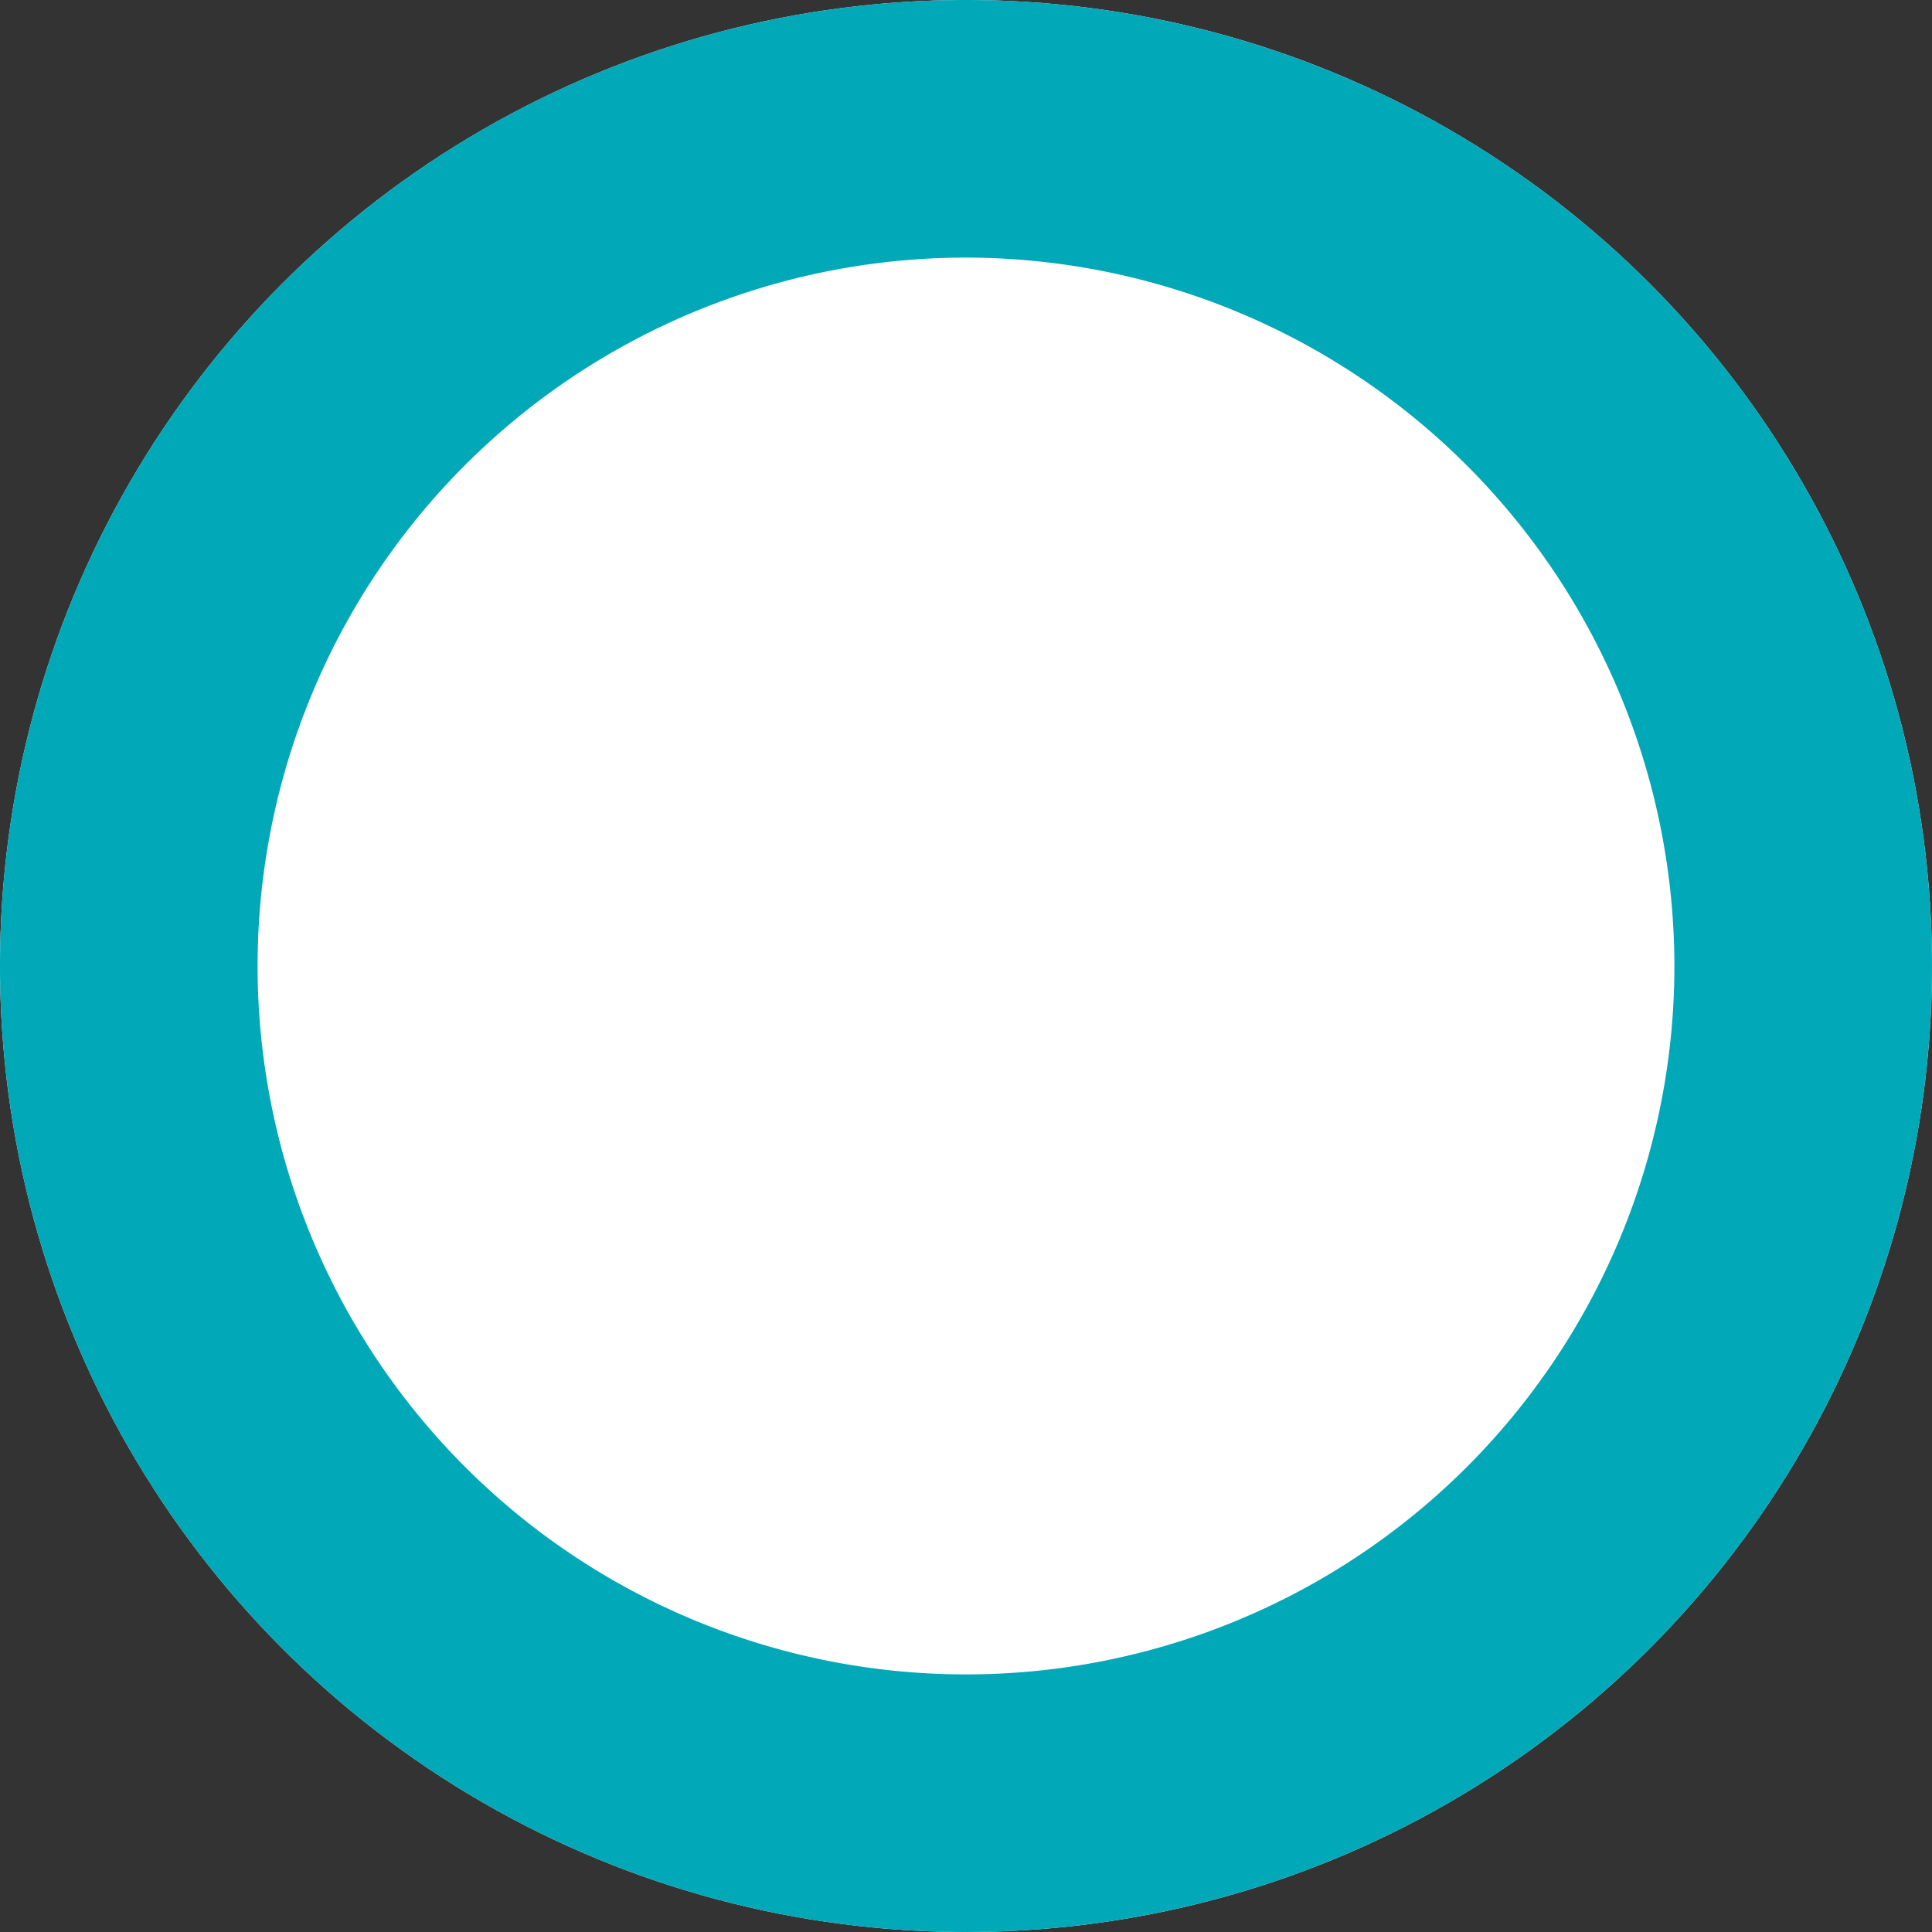
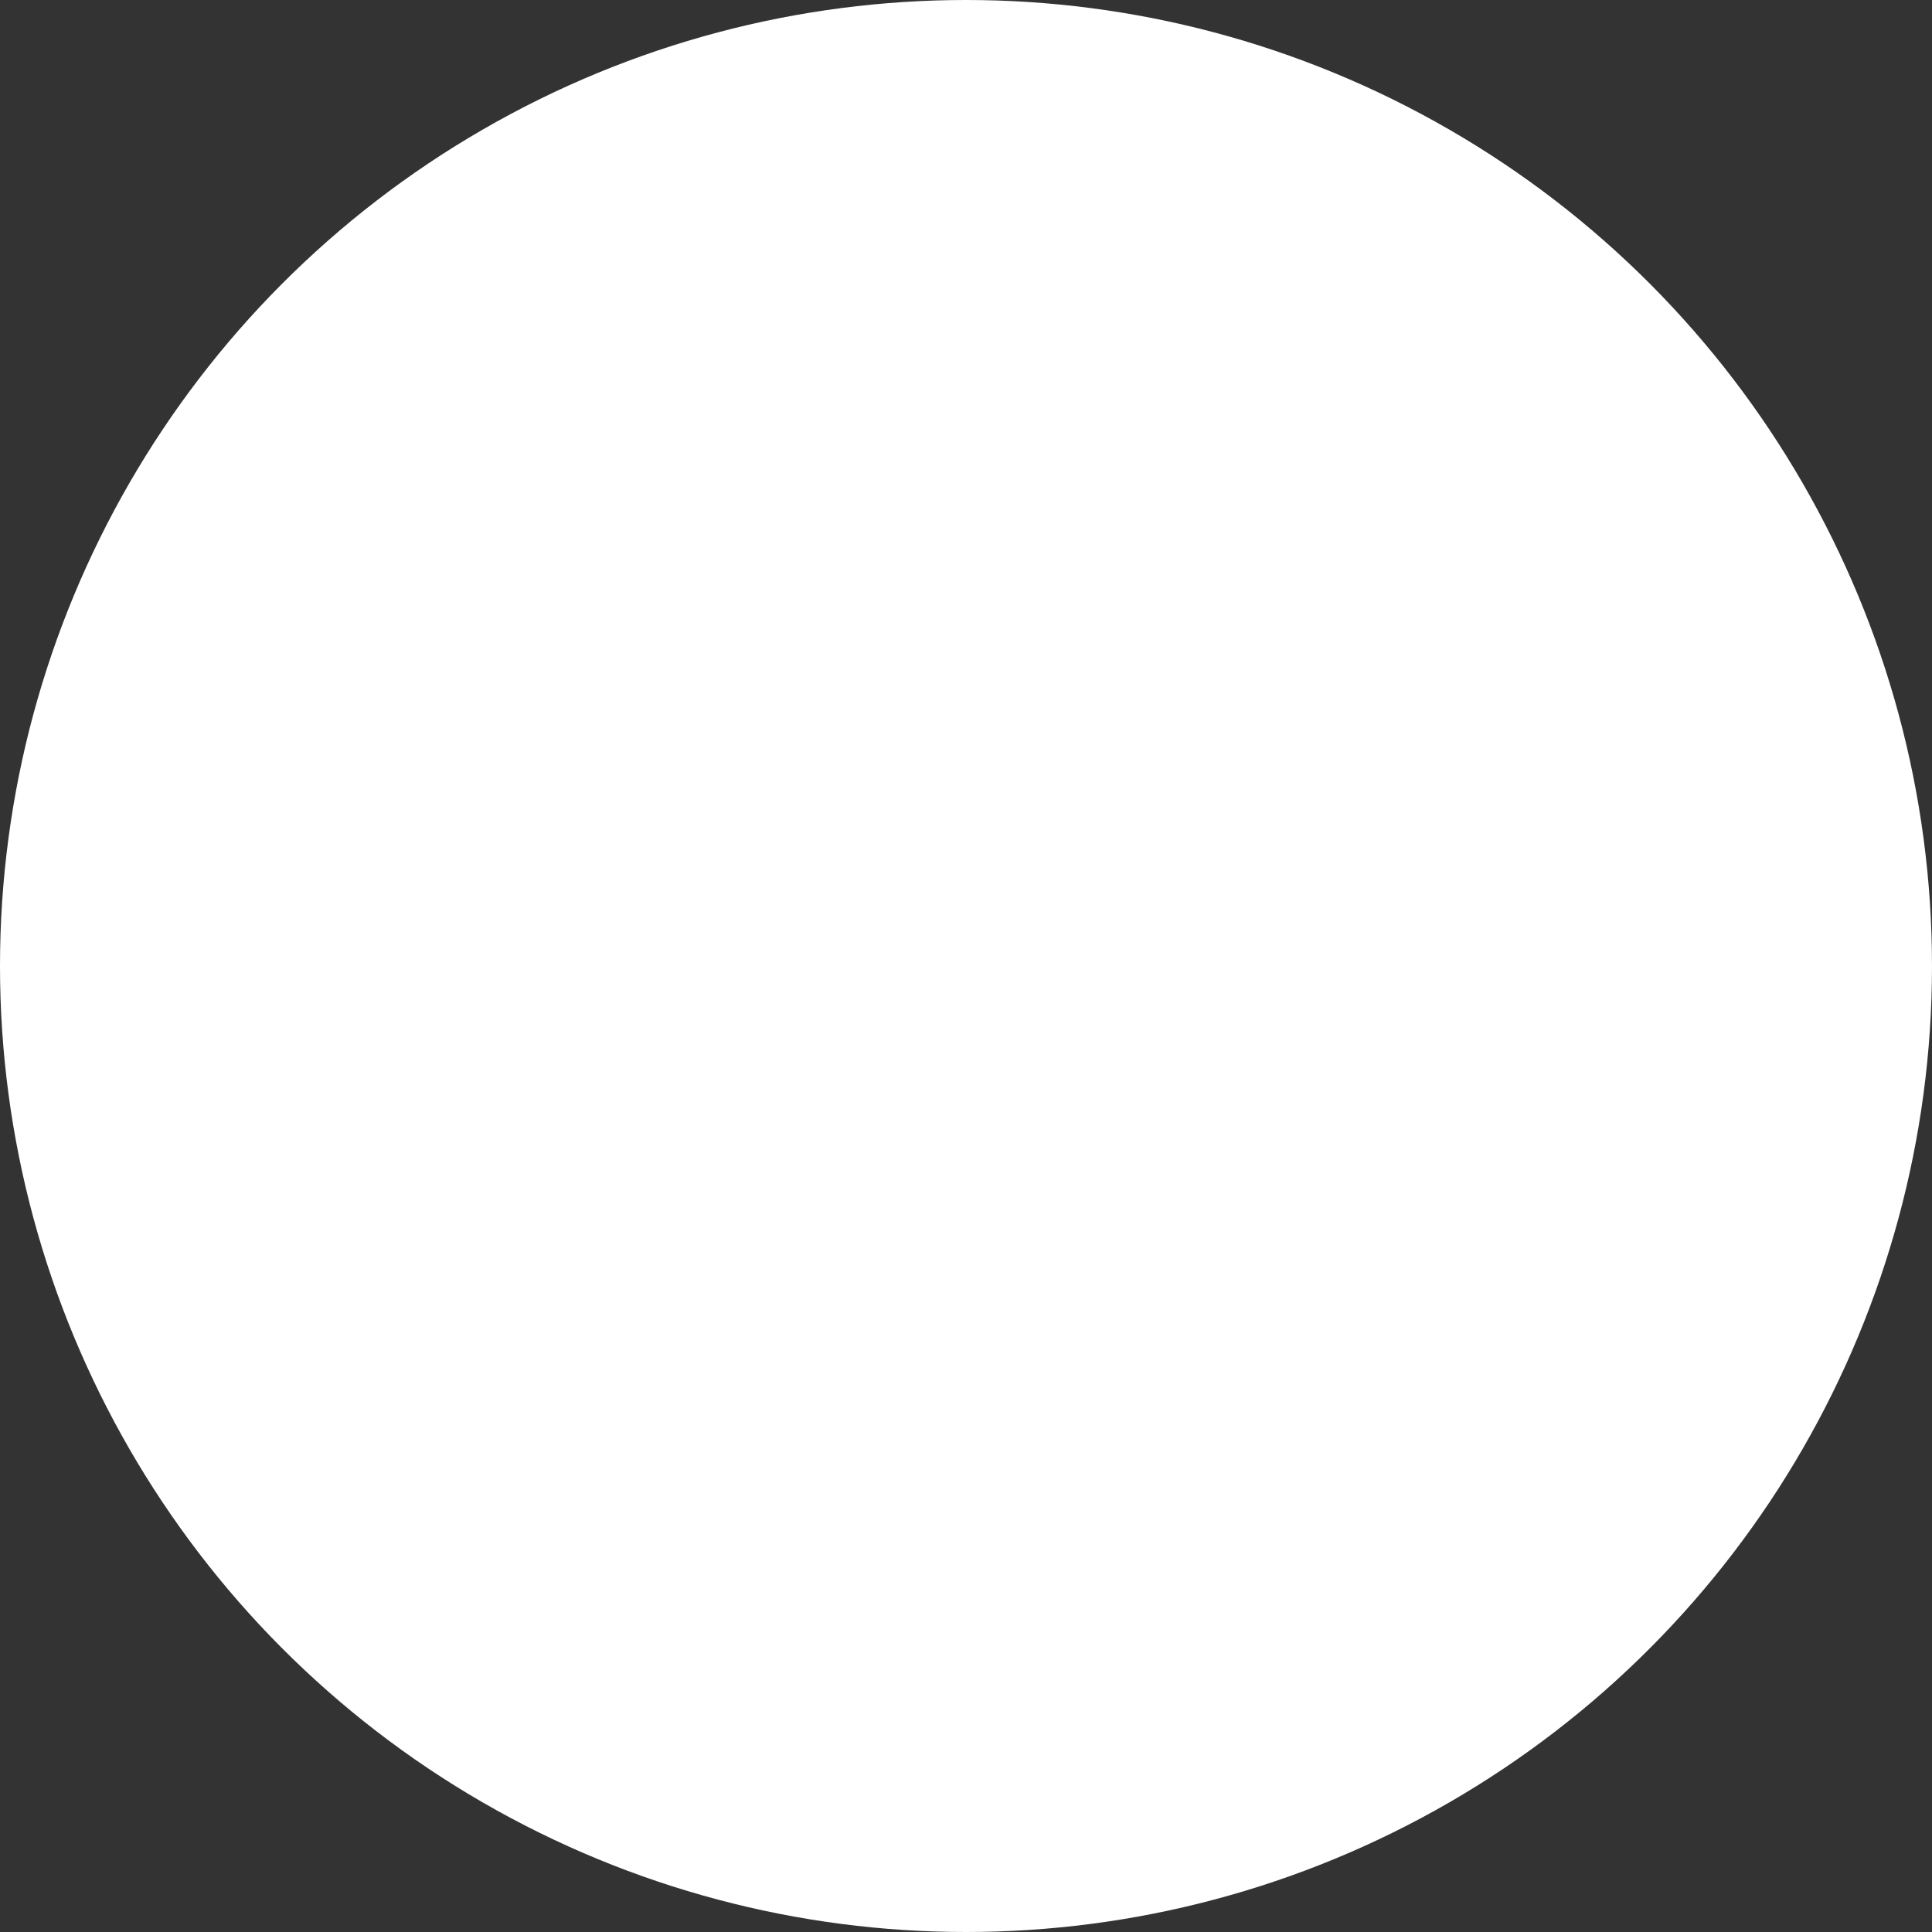
<svg xmlns="http://www.w3.org/2000/svg" width="15" height="15" viewBox="0 0 15 15">
  <rect x="0" y="0" width="15" height="15" fill="#333333" stroke="none" />
  <g id="グループ_318" data-name="グループ 318" transform="translate(-1192.5 -350.5)">
    <circle id="楕円形_32" data-name="楕円形 32" cx="7.5" cy="7.5" r="7.5" transform="translate(1192.5 350.5)" fill="#fff" />
-     <path id="楕円形_32_-_アウトライン" data-name="楕円形 32 - アウトライン" d="M7.5,2A5.5,5.5,0,1,0,13,7.5,5.506,5.506,0,0,0,7.5,2m0-2A7.5,7.5,0,1,1,0,7.5,7.5,7.5,0,0,1,7.5,0Z" transform="translate(1192.5 350.5)" fill="#00a8b8" />
-     <rect id="長方形_685" data-name="長方形 685" width="15" height="15" transform="translate(1192.5 350.5)" fill="none" />
  </g>
</svg>